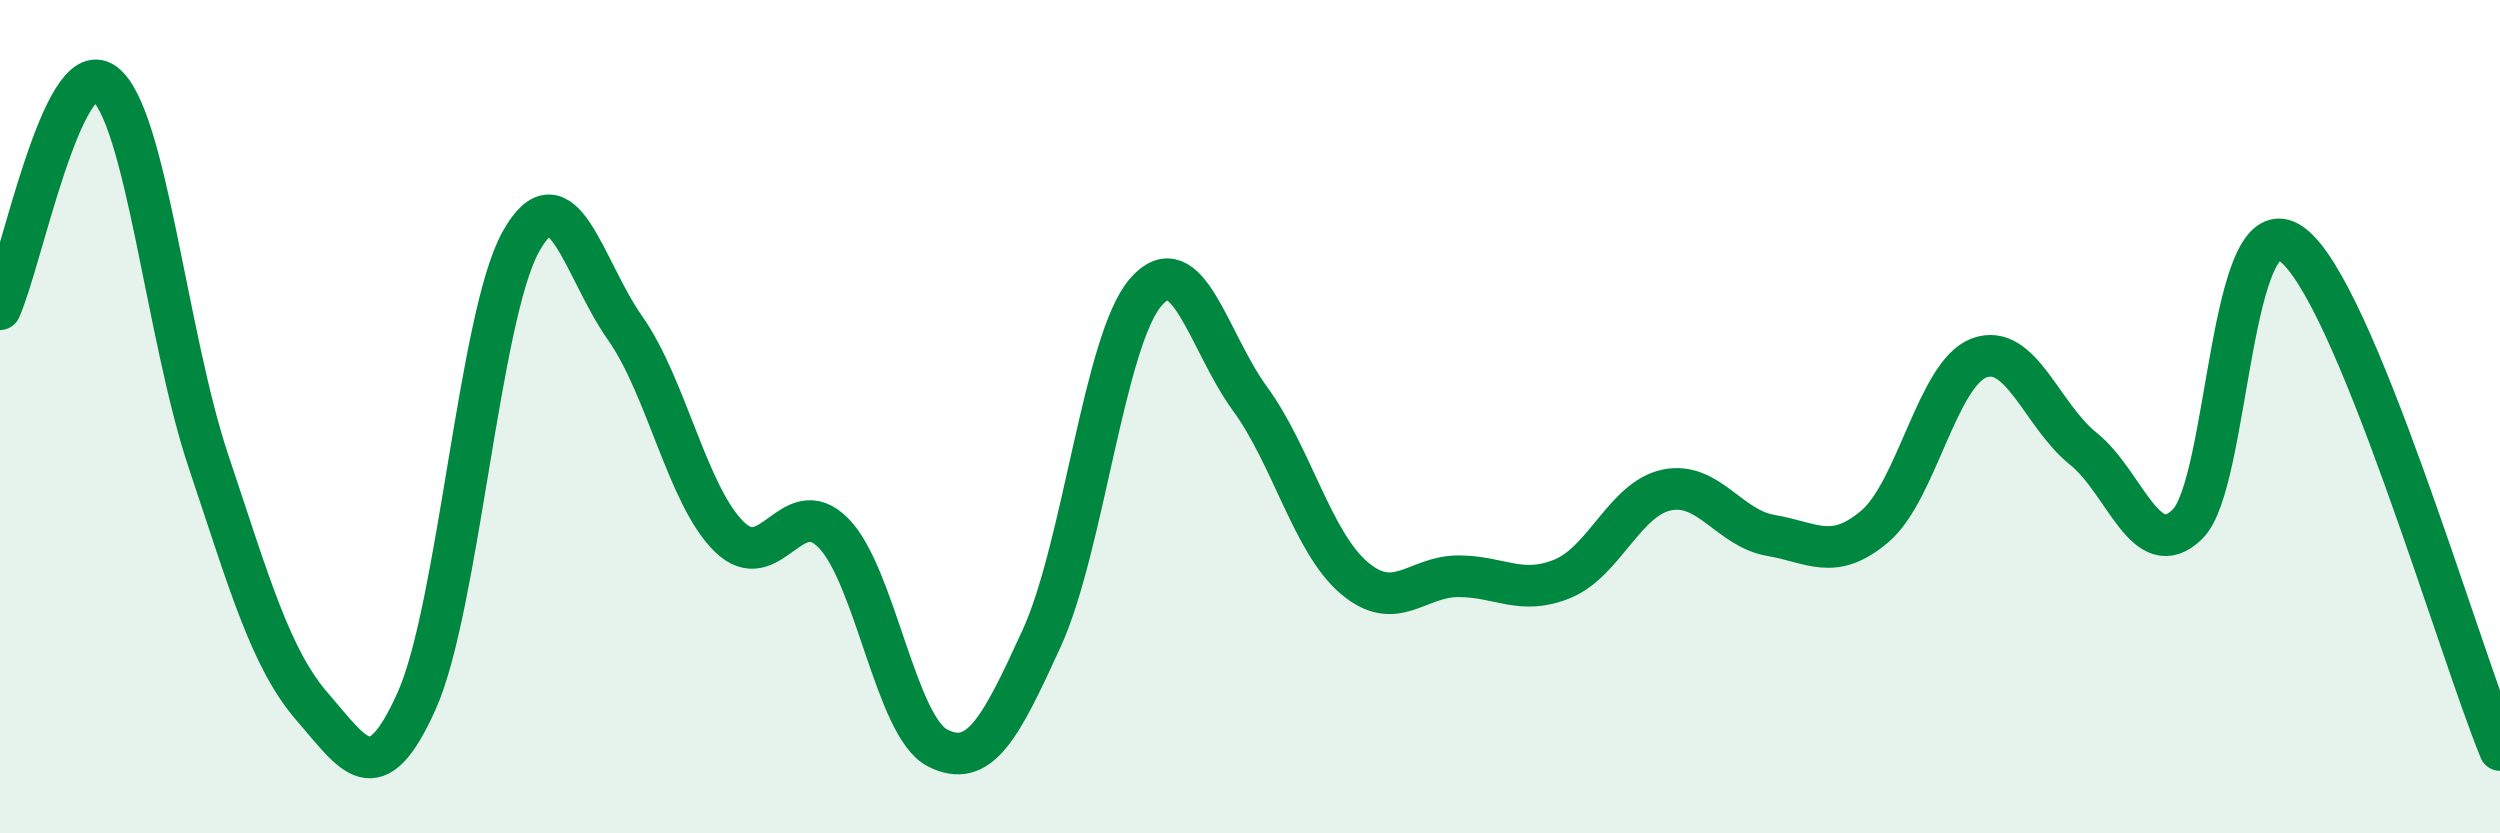
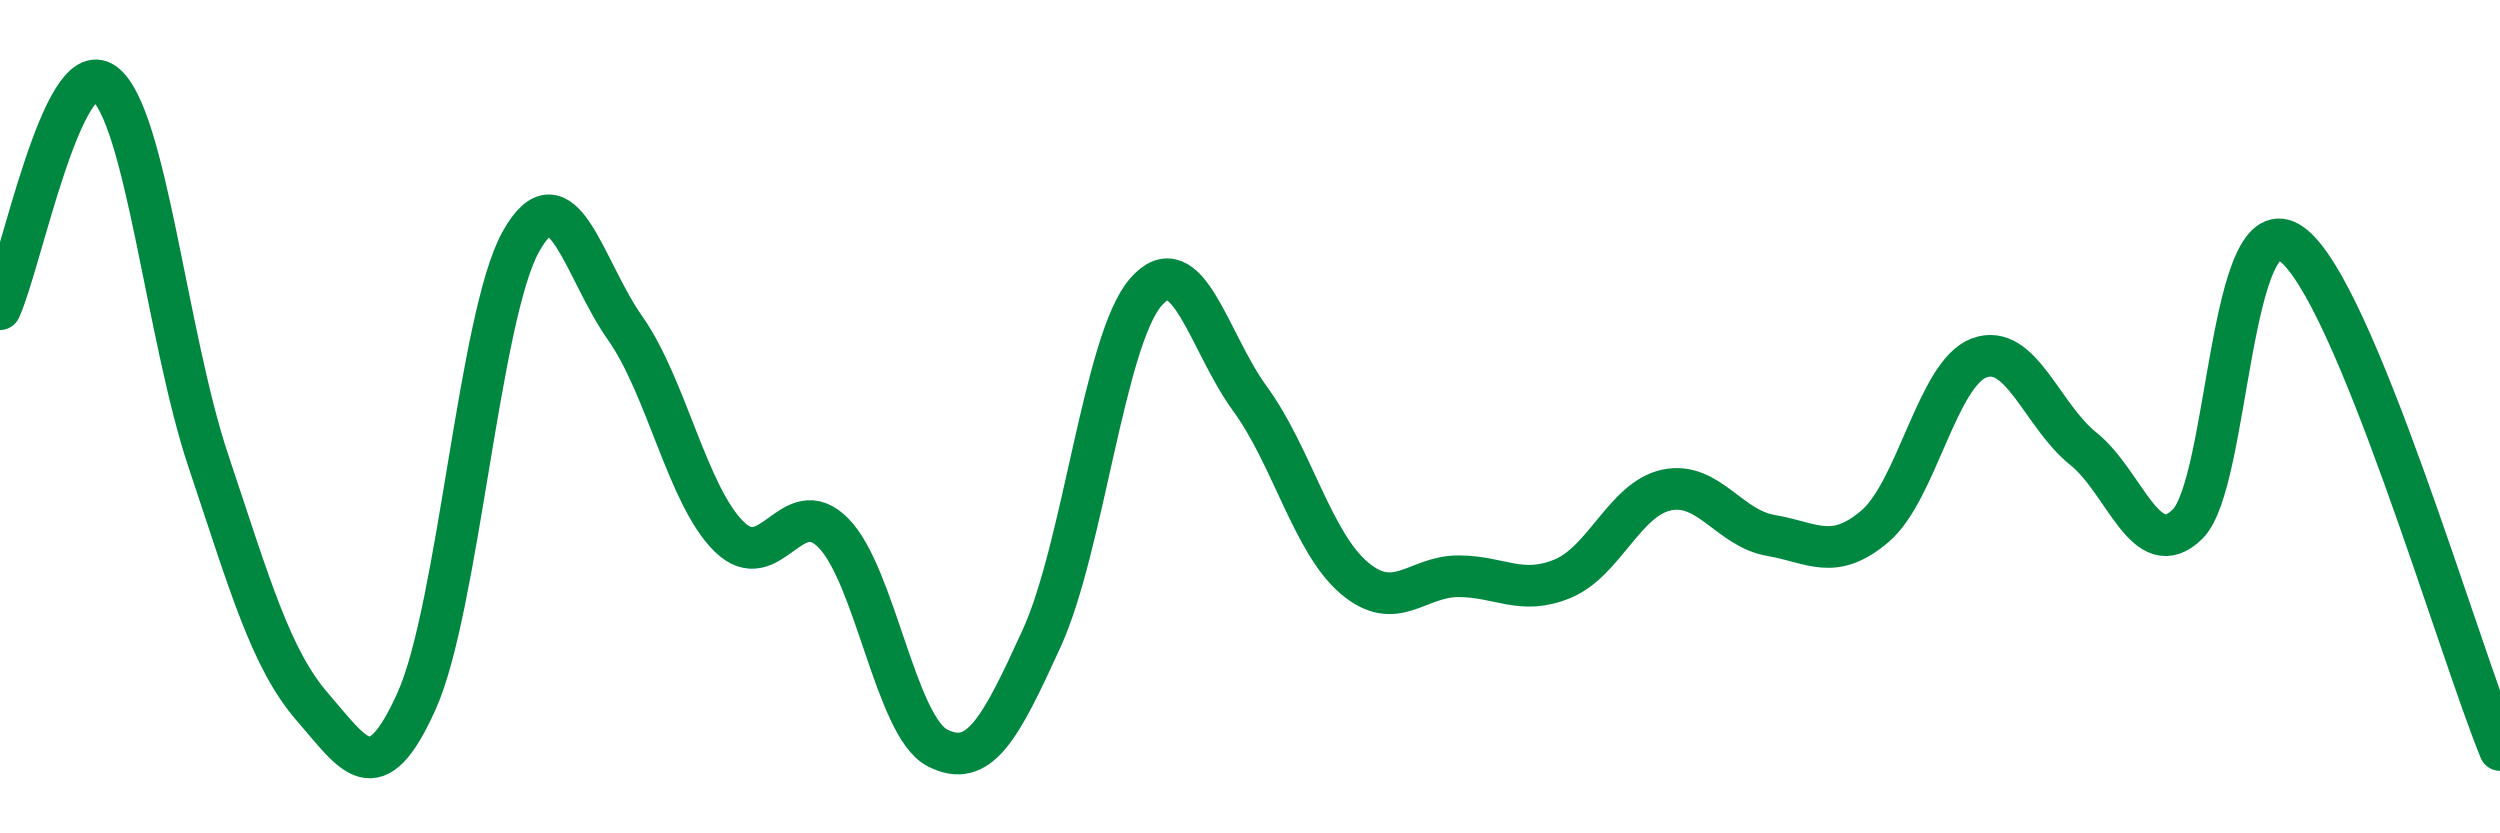
<svg xmlns="http://www.w3.org/2000/svg" width="60" height="20" viewBox="0 0 60 20">
-   <path d="M 0,7.42 C 0.5,6.34 1.5,1.27 2.5,2 C 3.5,2.73 4,8.07 5,11.06 C 6,14.05 6.5,15.82 7.5,16.97 C 8.5,18.12 9,19.05 10,16.82 C 11,14.59 11.5,7.59 12.5,5.8 C 13.5,4.01 14,6.45 15,7.87 C 16,9.29 16.5,11.9 17.5,12.88 C 18.5,13.86 19,11.78 20,12.79 C 21,13.8 21.5,17.44 22.5,17.95 C 23.5,18.46 24,17.51 25,15.32 C 26,13.13 26.5,8.16 27.5,7.01 C 28.5,5.86 29,8.2 30,9.57 C 31,10.94 31.5,13.02 32.5,13.87 C 33.5,14.72 34,13.83 35,13.83 C 36,13.83 36.5,14.3 37.5,13.89 C 38.5,13.48 39,11.97 40,11.76 C 41,11.55 41.5,12.68 42.5,12.85 C 43.5,13.02 44,13.48 45,12.63 C 46,11.78 46.5,8.96 47.5,8.59 C 48.5,8.22 49,9.97 50,10.77 C 51,11.57 51.5,13.56 52.5,12.58 C 53.5,11.6 53.5,4.78 55,5.86 C 56.5,6.94 59,15.57 60,18L60 20L0 20Z" fill="#008740" opacity="0.1" stroke-linecap="round" stroke-linejoin="round" />
  <path d="M 0,7.42 C 0.5,6.34 1.5,1.27 2.5,2 C 3.5,2.73 4,8.07 5,11.06 C 6,14.05 6.5,15.82 7.5,16.97 C 8.5,18.12 9,19.05 10,16.82 C 11,14.59 11.5,7.59 12.5,5.8 C 13.5,4.01 14,6.45 15,7.87 C 16,9.29 16.5,11.9 17.5,12.88 C 18.5,13.86 19,11.78 20,12.79 C 21,13.8 21.5,17.44 22.5,17.95 C 23.5,18.46 24,17.51 25,15.32 C 26,13.13 26.5,8.16 27.5,7.01 C 28.5,5.86 29,8.2 30,9.57 C 31,10.94 31.5,13.02 32.5,13.87 C 33.5,14.72 34,13.83 35,13.83 C 36,13.83 36.5,14.3 37.5,13.89 C 38.5,13.48 39,11.97 40,11.76 C 41,11.55 41.5,12.68 42.5,12.85 C 43.5,13.02 44,13.48 45,12.63 C 46,11.78 46.5,8.96 47.5,8.59 C 48.5,8.22 49,9.97 50,10.77 C 51,11.57 51.5,13.56 52.5,12.58 C 53.5,11.6 53.5,4.78 55,5.86 C 56.5,6.94 59,15.57 60,18" stroke="#008740" stroke-width="1" fill="none" stroke-linecap="round" stroke-linejoin="round" />
</svg>